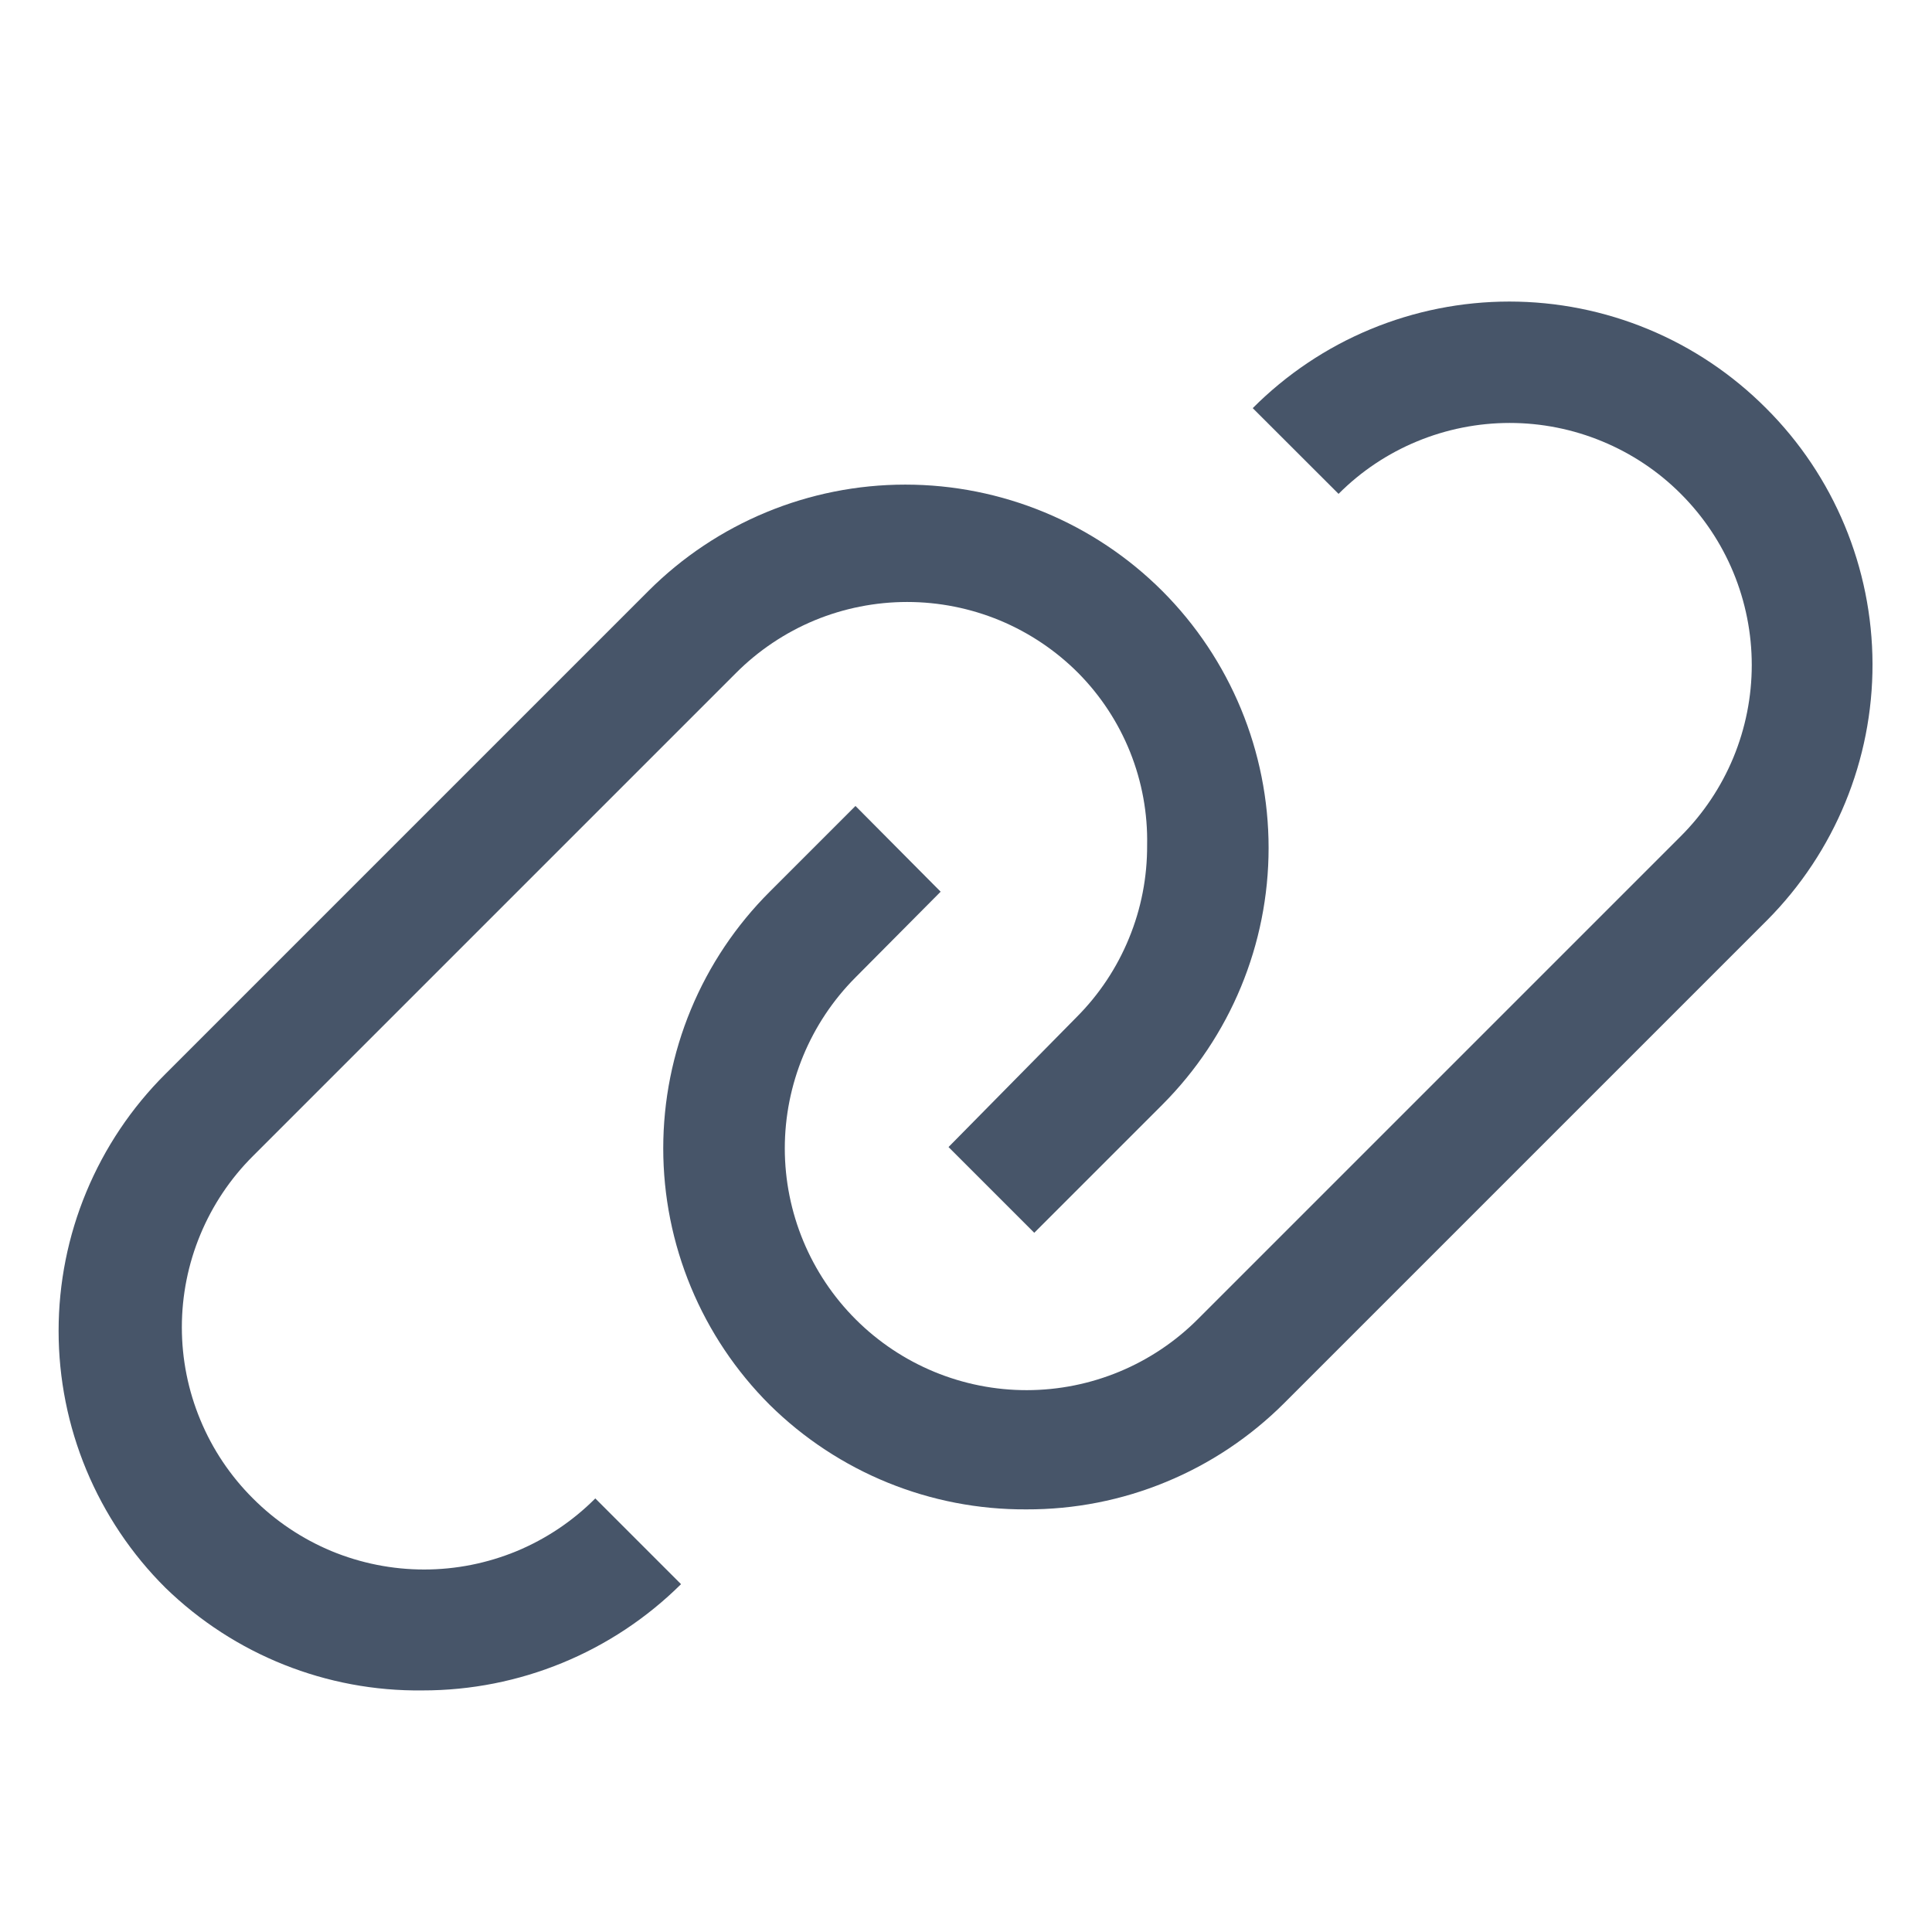
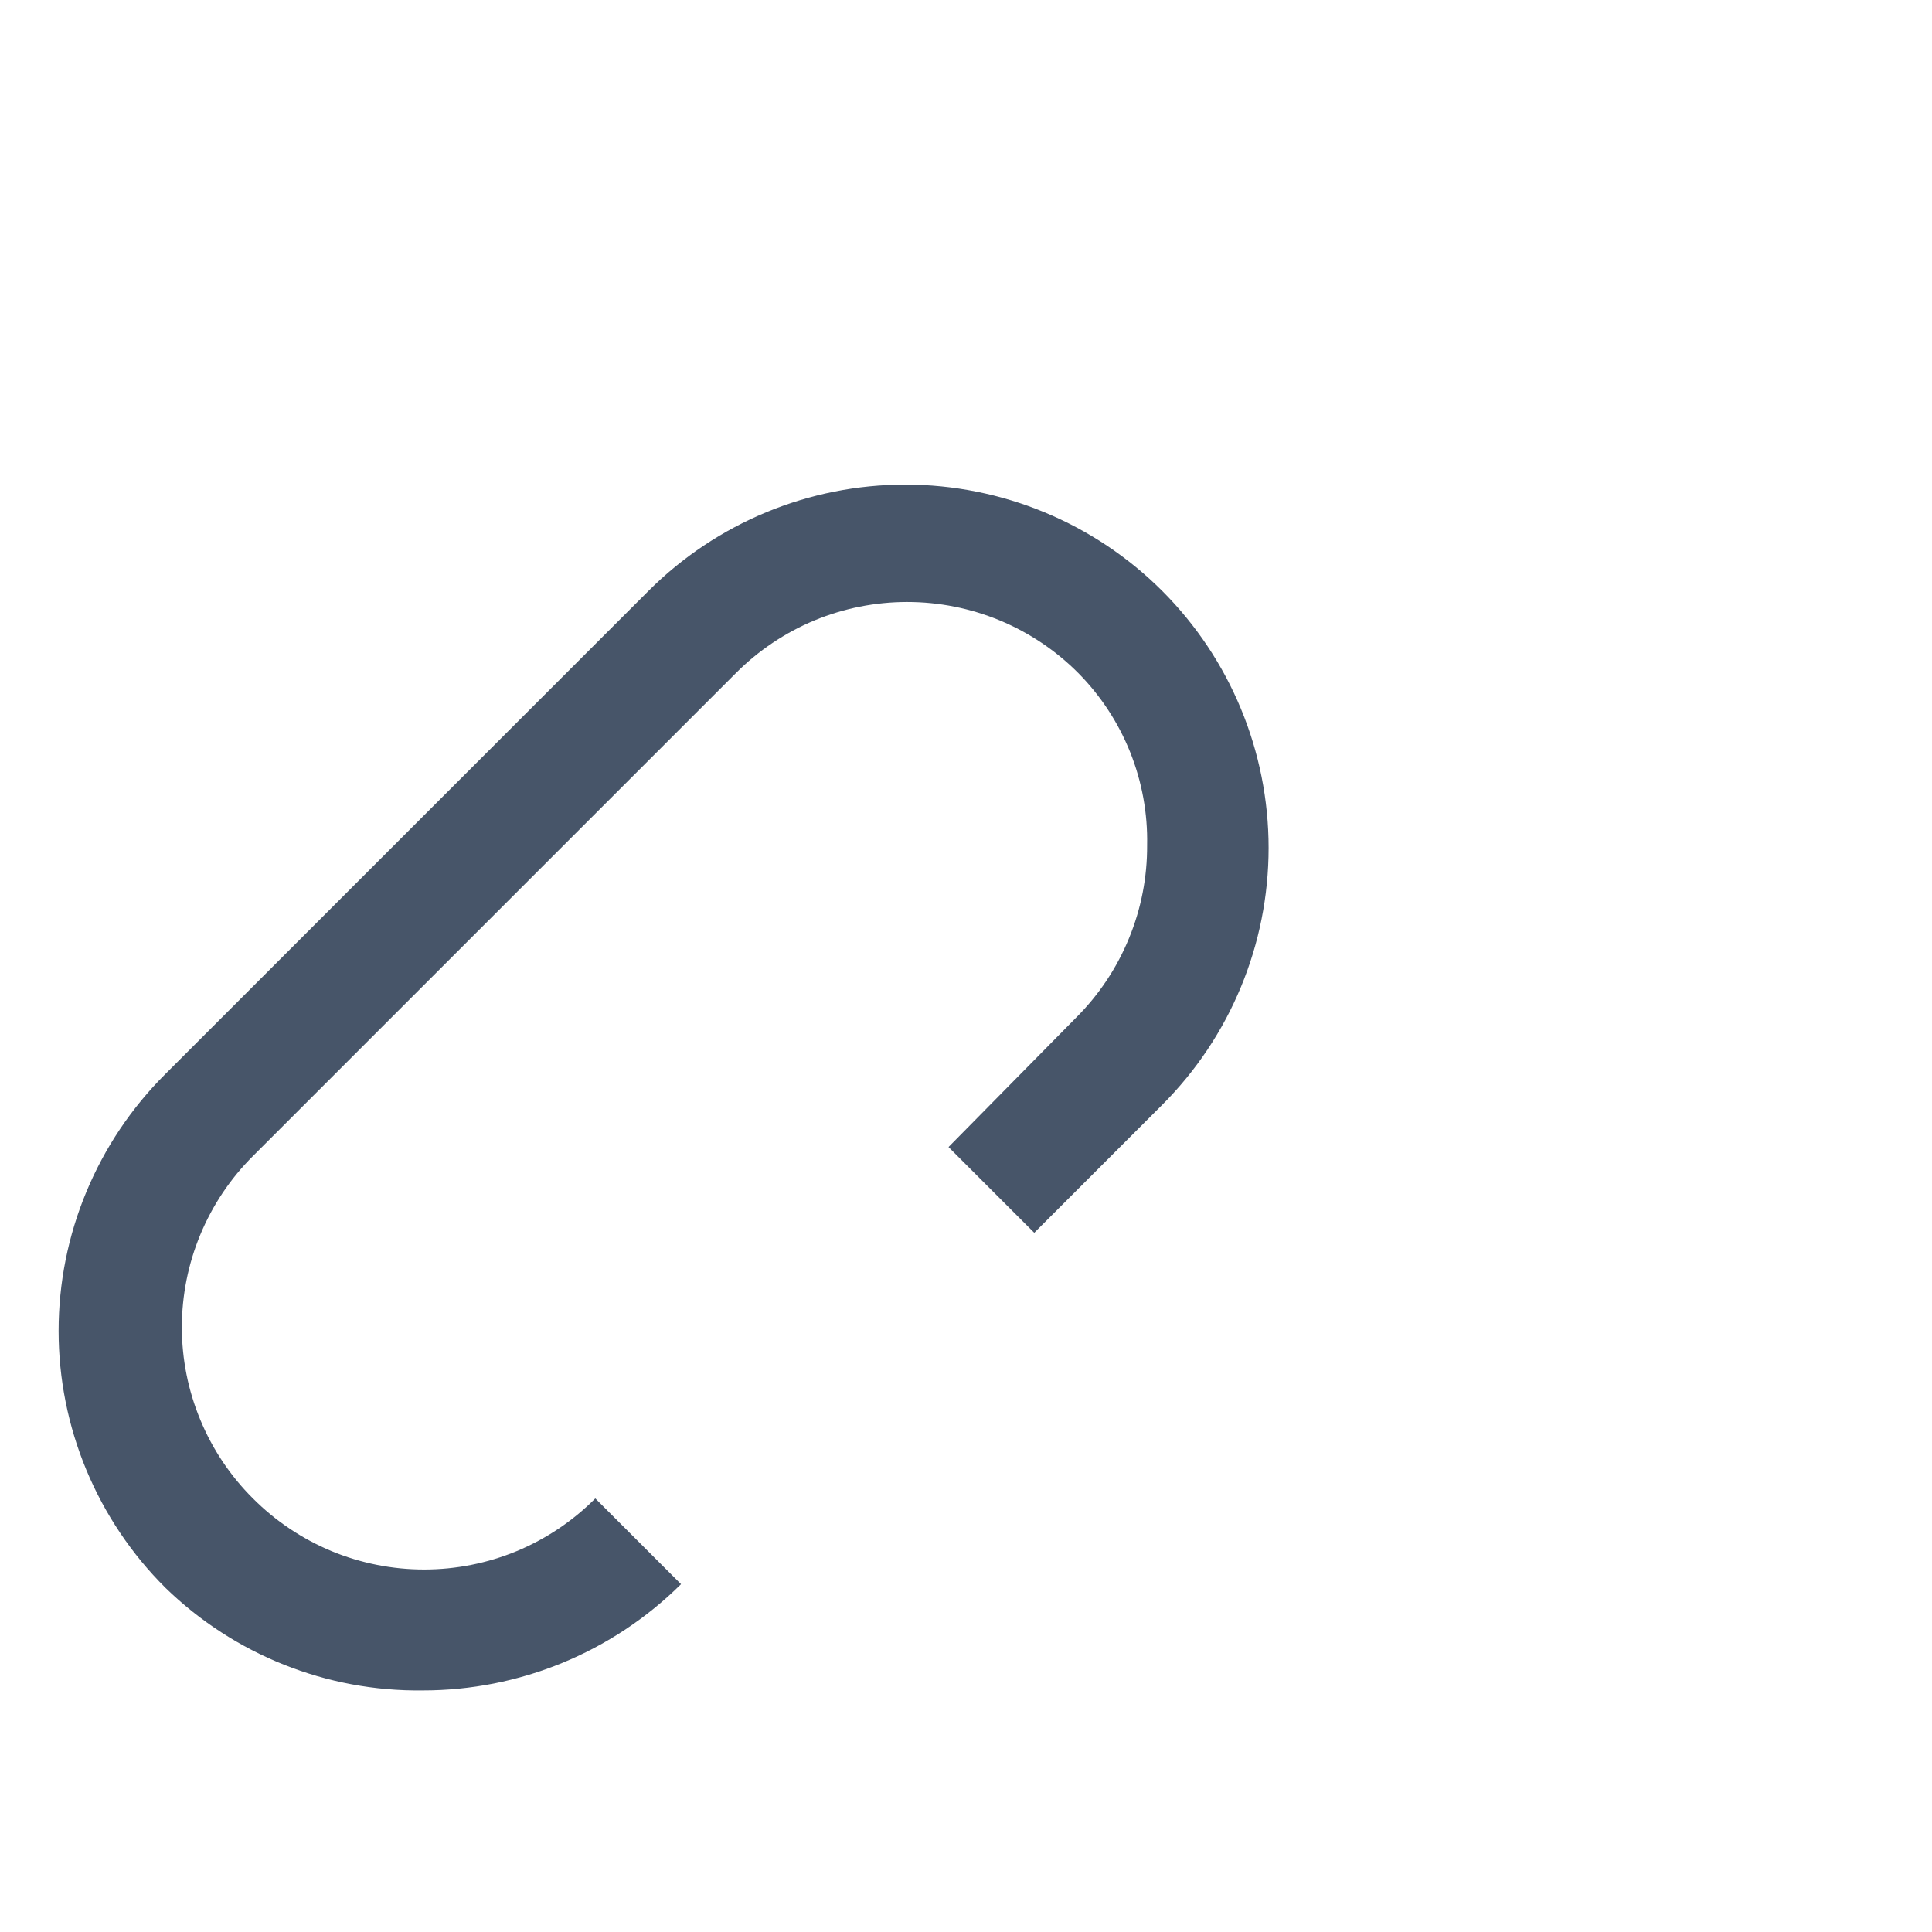
<svg xmlns="http://www.w3.org/2000/svg" width="24" height="24" viewBox="0 0 24 24" fill="none">
-   <path d="M21.938 5.07C21.519 4.65 21.023 4.317 20.476 4.09C19.929 3.863 19.342 3.746 18.75 3.746C18.158 3.746 17.571 3.863 17.024 4.09C16.477 4.317 15.981 4.65 15.562 5.07L16.628 6.135C16.907 5.855 17.238 5.634 17.603 5.483C17.968 5.332 18.359 5.254 18.754 5.254C19.149 5.254 19.54 5.332 19.904 5.483C20.269 5.634 20.601 5.855 20.88 6.135C21.159 6.414 21.381 6.745 21.532 7.11C21.683 7.475 21.761 7.866 21.761 8.261C21.761 8.656 21.683 9.047 21.532 9.412C21.381 9.776 21.159 10.108 20.88 10.387L14.88 16.387C14.317 16.951 13.553 17.268 12.756 17.269C11.96 17.27 11.195 16.954 10.631 16.391C10.067 15.828 9.75 15.064 9.749 14.267C9.749 13.47 10.065 12.706 10.627 12.142L11.685 11.077L10.627 10.012L9.562 11.077C9.143 11.495 8.81 11.992 8.583 12.539C8.356 13.086 8.239 13.672 8.239 14.265C8.239 14.857 8.356 15.443 8.583 15.99C8.81 16.537 9.143 17.034 9.562 17.452C10.411 18.29 11.558 18.757 12.75 18.75C13.345 18.752 13.934 18.637 14.483 18.41C15.033 18.184 15.532 17.85 15.953 17.43L21.953 11.43C22.793 10.584 23.264 9.439 23.261 8.247C23.258 7.054 22.782 5.911 21.938 5.07Z" fill="#475569" />
  <path d="M3.142 18.614C2.862 18.335 2.64 18.004 2.489 17.639C2.337 17.274 2.259 16.883 2.259 16.488C2.259 16.093 2.337 15.701 2.489 15.336C2.64 14.972 2.862 14.64 3.142 14.361L9.142 8.361C9.421 8.081 9.753 7.859 10.117 7.707C10.482 7.556 10.874 7.478 11.269 7.478C11.664 7.478 12.055 7.556 12.42 7.707C12.785 7.859 13.116 8.081 13.395 8.361C13.673 8.642 13.892 8.976 14.039 9.343C14.186 9.711 14.258 10.104 14.25 10.499C14.252 10.896 14.176 11.289 14.025 11.655C13.875 12.022 13.653 12.356 13.373 12.636L11.783 14.249L12.848 15.314L14.438 13.724C15.284 12.877 15.759 11.73 15.759 10.533C15.759 9.336 15.284 8.188 14.438 7.341C13.591 6.495 12.443 6.02 11.246 6.02C10.049 6.02 8.901 6.495 8.055 7.341L2.055 13.341C1.634 13.76 1.301 14.257 1.073 14.805C0.845 15.352 0.728 15.94 0.728 16.533C0.728 17.126 0.845 17.713 1.073 18.261C1.301 18.808 1.634 19.306 2.055 19.724C2.909 20.555 4.058 21.014 5.25 20.999C6.452 21 7.606 20.526 8.46 19.679L7.395 18.614C7.116 18.894 6.785 19.116 6.42 19.268C6.055 19.419 5.664 19.497 5.269 19.497C4.874 19.497 4.482 19.419 4.117 19.268C3.753 19.116 3.421 18.894 3.142 18.614Z" fill="#475569" />
</svg>